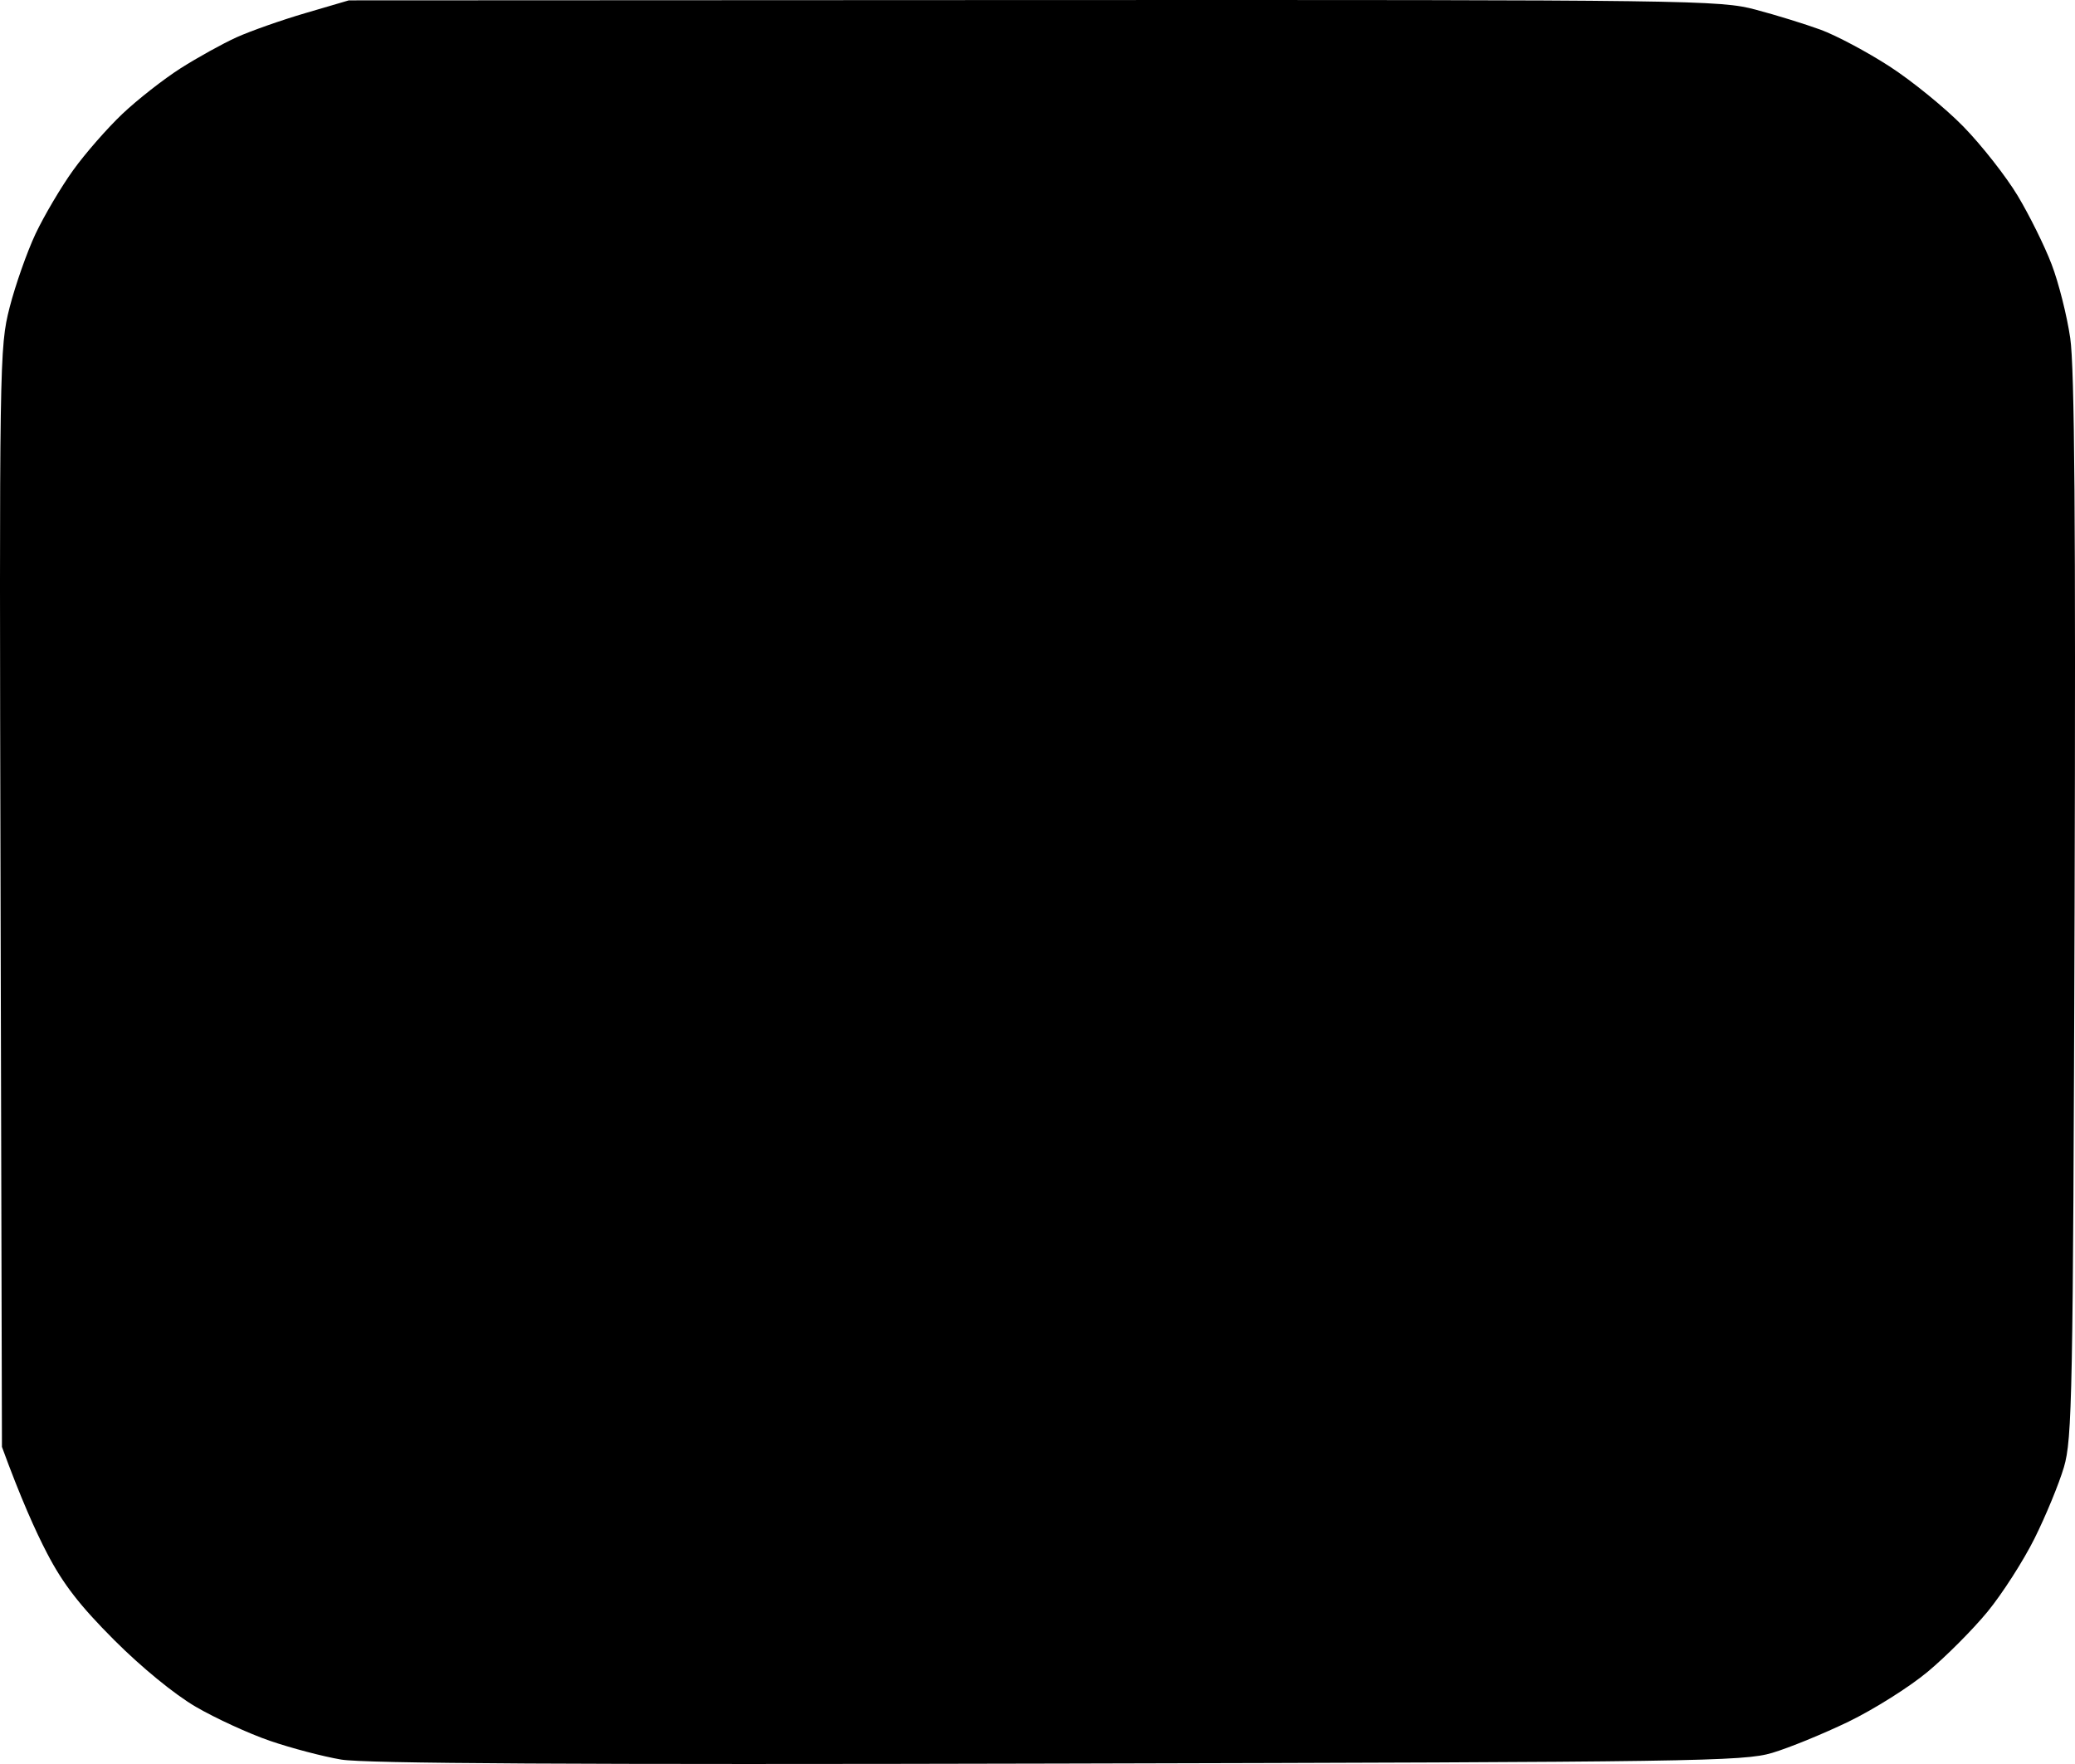
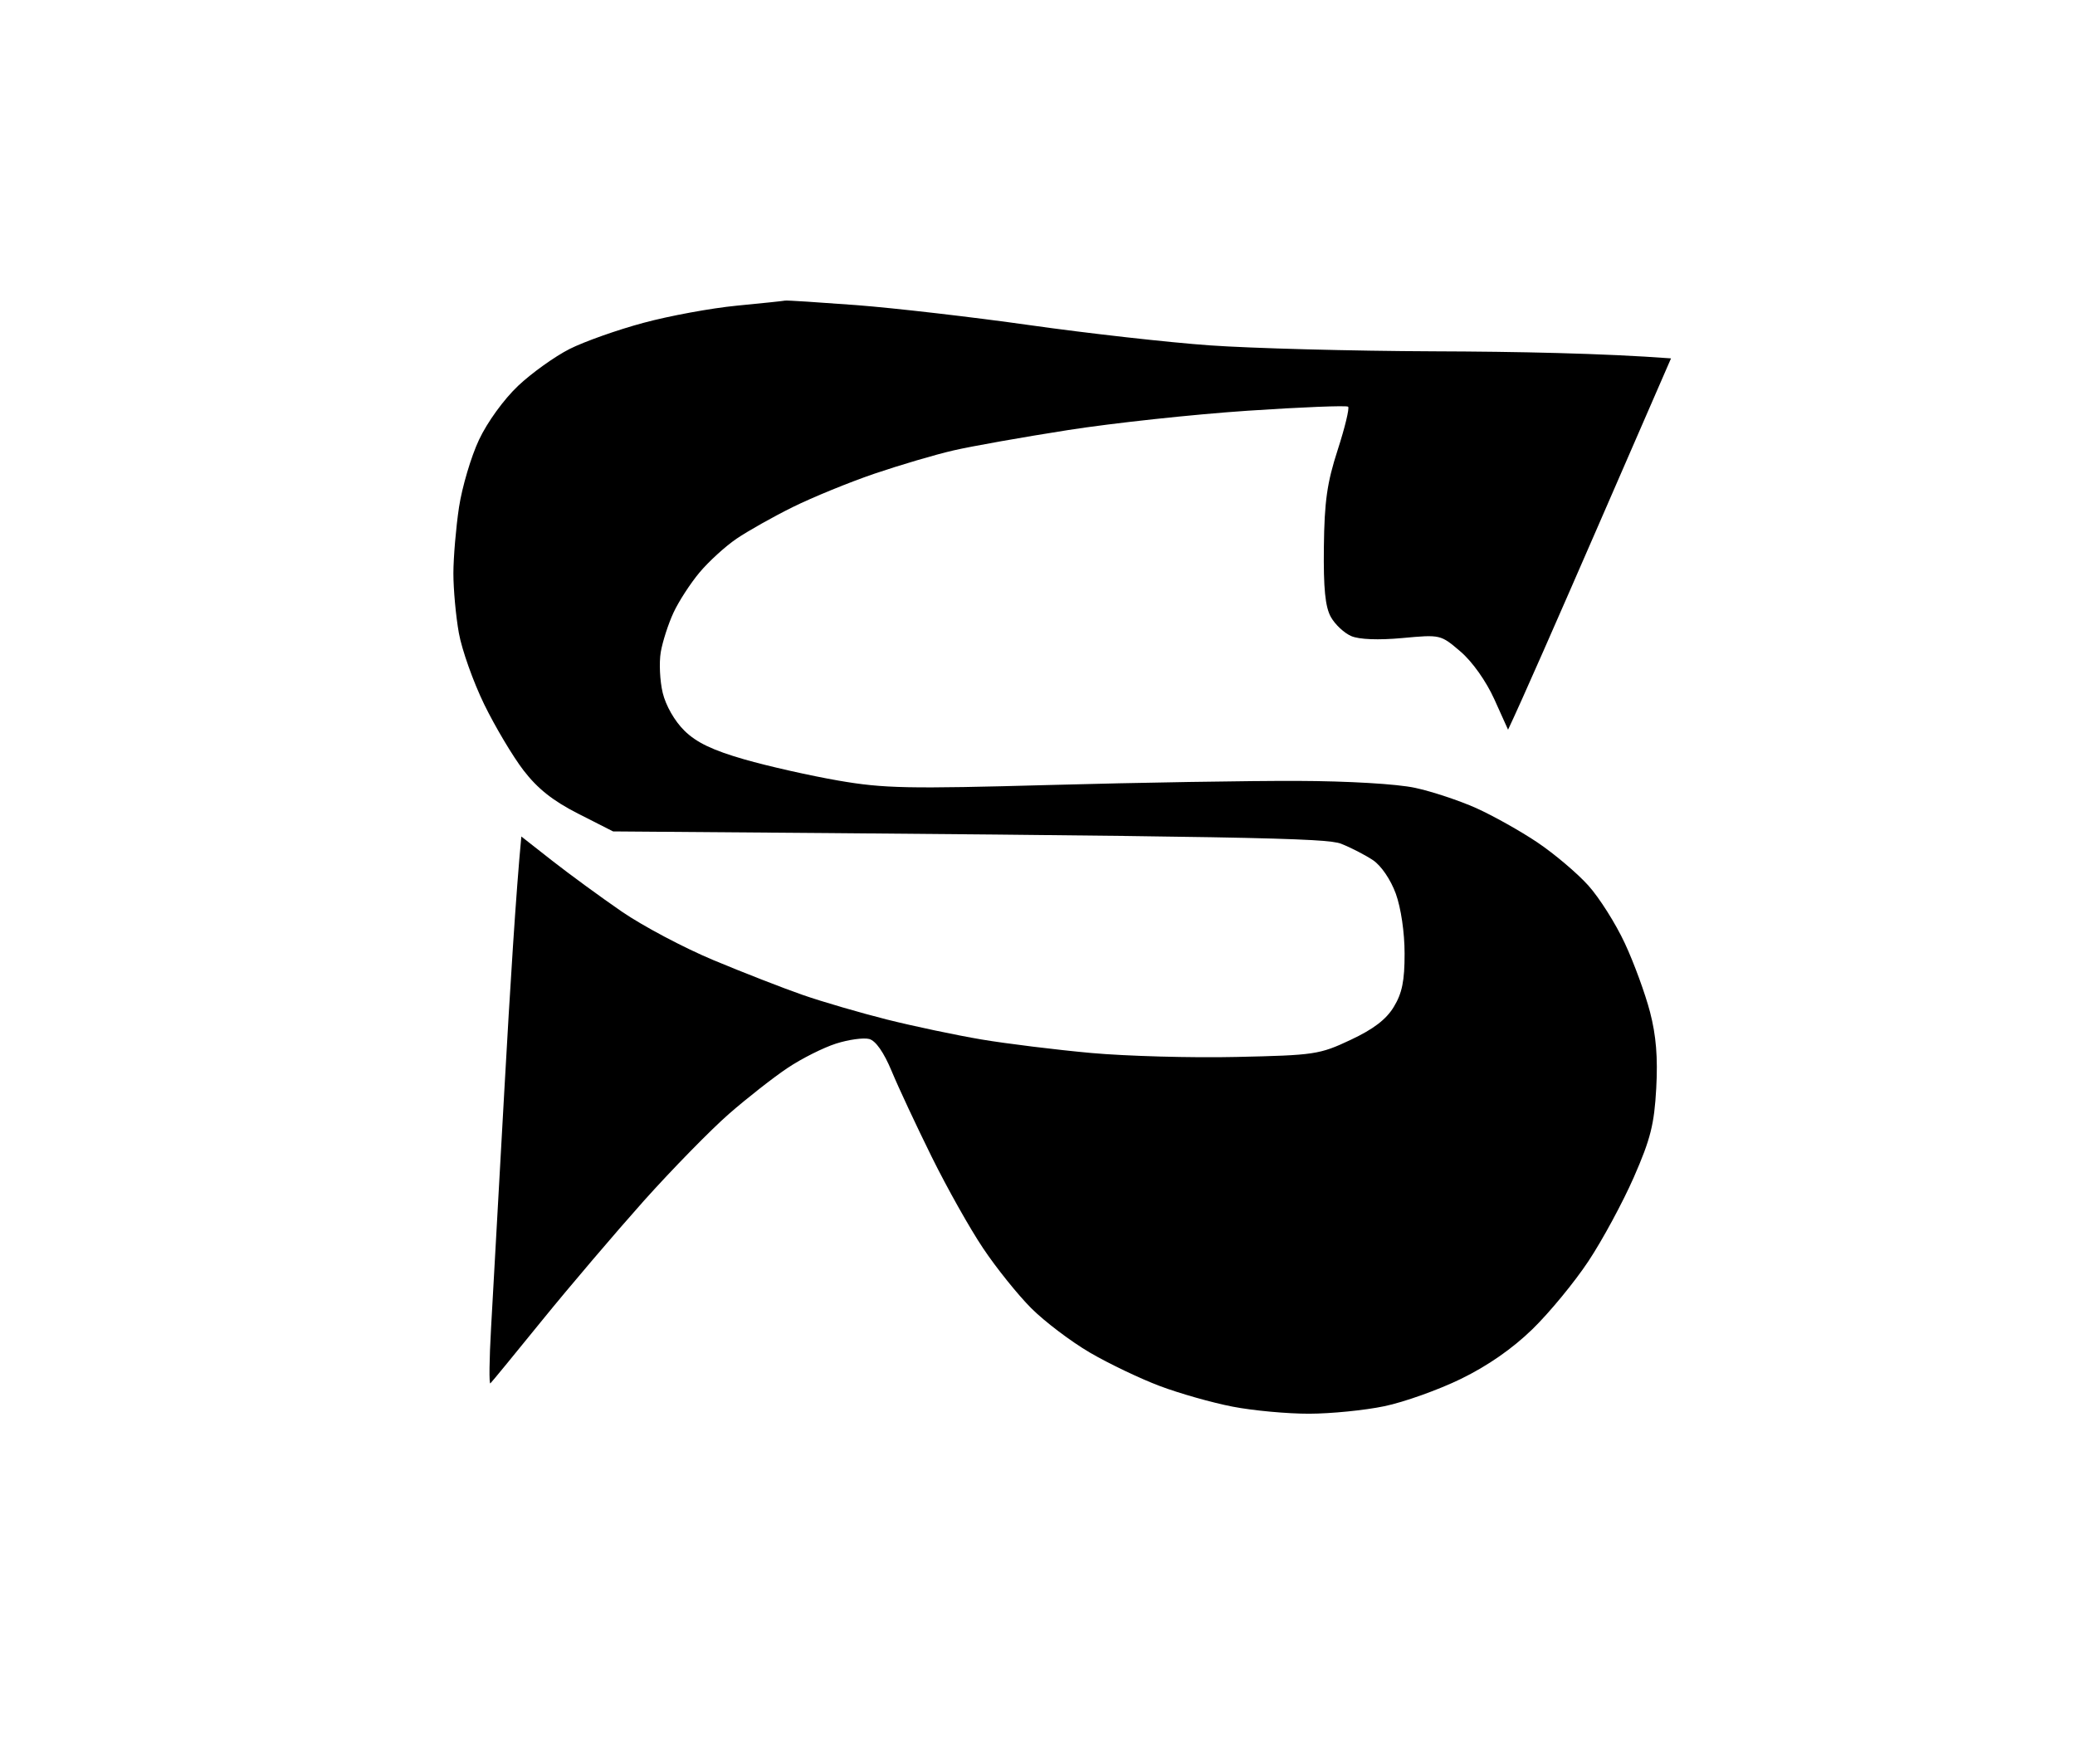
<svg xmlns="http://www.w3.org/2000/svg" width="80" height="68" viewBox="0 0 80 68" fill="none">
-   <path d="M9.123 1.437C9.663 1.194 10.857 0.773 11.778 0.504L13.449 0.014L39.853 0.002C65.329 -0.008 66.306 0.006 67.683 0.371C68.468 0.578 69.595 0.927 70.191 1.145C70.787 1.363 71.981 1.998 72.846 2.557C73.711 3.116 74.996 4.161 75.698 4.88C76.4 5.6 77.344 6.802 77.794 7.551C78.243 8.3 78.831 9.486 79.098 10.188C79.368 10.89 79.69 12.168 79.816 13.031C79.984 14.17 80.029 20.192 79.984 34.992C79.924 53.827 79.893 55.474 79.572 56.56C79.38 57.207 78.87 58.442 78.44 59.305C78.009 60.168 77.195 61.438 76.628 62.129C76.062 62.817 75.023 63.86 74.321 64.444C73.619 65.031 72.246 65.893 71.273 66.366C70.299 66.836 68.972 67.379 68.323 67.572C67.221 67.899 65.398 67.925 40.788 67.983C22.172 68.028 14.057 67.983 13.154 67.829C12.452 67.711 11.211 67.383 10.401 67.105C9.591 66.826 8.306 66.236 7.549 65.795C6.729 65.317 5.456 64.276 4.402 63.221C3.075 61.893 2.43 61.058 1.82 59.887C1.371 59.029 0.797 57.75 0.075 55.776L0.022 34.599C-0.029 13.853 -0.021 13.392 0.37 11.855C0.591 10.992 1.041 9.714 1.371 9.012C1.704 8.31 2.355 7.208 2.821 6.561C3.285 5.914 4.143 4.935 4.723 4.386C5.303 3.837 6.31 3.049 6.959 2.635C7.608 2.222 8.582 1.682 9.123 1.437Z" fill="#A262EE" style="fill:#A262EE;fill:color(display-p3 0.635 0.384 0.933);fill-opacity:1;" />
  <path d="M33.02 11.762C31.559 11.653 30.322 11.572 30.267 11.588C30.211 11.602 29.372 11.69 28.398 11.784C27.424 11.878 25.81 12.174 24.809 12.445C23.808 12.713 22.525 13.168 21.957 13.454C21.388 13.743 20.495 14.382 19.972 14.876C19.424 15.396 18.788 16.272 18.468 16.953C18.163 17.6 17.817 18.768 17.697 19.55C17.579 20.333 17.482 21.48 17.48 22.099C17.48 22.719 17.575 23.756 17.691 24.403C17.807 25.05 18.247 26.286 18.666 27.148C19.087 28.011 19.77 29.158 20.185 29.698C20.728 30.403 21.316 30.87 22.287 31.364L23.637 32.05C48.345 32.233 51.15 32.307 51.704 32.525C52.084 32.674 52.637 32.96 52.934 33.158C53.25 33.37 53.616 33.907 53.815 34.452C54.013 35.001 54.153 35.946 54.153 36.756C54.155 37.809 54.057 38.289 53.736 38.815C53.443 39.299 52.951 39.674 52.07 40.087C50.872 40.65 50.688 40.678 47.672 40.744C45.942 40.784 43.418 40.713 42.067 40.591C40.716 40.468 38.812 40.233 37.839 40.07C36.865 39.905 35.227 39.56 34.2 39.303C33.173 39.044 31.712 38.619 30.955 38.356C30.198 38.093 28.65 37.489 27.513 37.015C26.376 36.541 24.783 35.697 23.973 35.141C23.16 34.582 21.959 33.703 21.298 33.186L20.1 32.246C19.896 34.374 19.662 38.125 19.449 41.952C19.235 45.782 19.003 49.929 18.934 51.168C18.863 52.409 18.851 53.38 18.908 53.325C18.965 53.272 19.87 52.168 20.92 50.874C21.971 49.58 23.729 47.517 24.826 46.287C25.926 45.06 27.401 43.554 28.103 42.94C28.805 42.327 29.824 41.529 30.365 41.168C30.906 40.805 31.747 40.384 32.233 40.229C32.719 40.074 33.295 39.995 33.512 40.052C33.763 40.119 34.076 40.566 34.381 41.299C34.642 41.929 35.337 43.413 35.923 44.599C36.509 45.785 37.4 47.372 37.906 48.123C38.409 48.876 39.243 49.913 39.756 50.427C40.27 50.942 41.288 51.713 42.018 52.14C42.748 52.566 43.965 53.148 44.722 53.432C45.48 53.717 46.74 54.074 47.525 54.225C48.31 54.377 49.637 54.499 50.475 54.497C51.313 54.495 52.619 54.366 53.376 54.207C54.133 54.05 55.461 53.576 56.326 53.154C57.359 52.65 58.307 51.991 59.082 51.238C59.731 50.607 60.702 49.429 61.239 48.619C61.776 47.811 62.563 46.354 62.99 45.383C63.635 43.911 63.778 43.342 63.855 41.952C63.92 40.768 63.851 39.917 63.615 39.011C63.432 38.311 62.998 37.119 62.645 36.364C62.295 35.609 61.66 34.605 61.233 34.131C60.807 33.658 59.925 32.913 59.276 32.476C58.627 32.039 57.565 31.445 56.916 31.152C56.267 30.862 55.205 30.509 54.556 30.37C53.866 30.221 51.986 30.109 50.033 30.103C48.194 30.096 43.9 30.166 40.494 30.26C35.001 30.411 34.076 30.393 32.332 30.092C31.25 29.905 29.613 29.537 28.693 29.272C27.474 28.921 26.85 28.623 26.386 28.166C26.01 27.797 25.668 27.199 25.55 26.707C25.44 26.248 25.407 25.543 25.475 25.139C25.544 24.735 25.765 24.05 25.965 23.619C26.164 23.188 26.616 22.49 26.97 22.068C27.322 21.647 27.965 21.06 28.398 20.766C28.831 20.472 29.804 19.923 30.561 19.549C31.319 19.174 32.735 18.594 33.708 18.262C34.682 17.931 36.055 17.525 36.757 17.364C37.459 17.201 39.451 16.849 41.182 16.578C42.913 16.307 46.026 15.972 48.101 15.833C50.174 15.694 51.919 15.625 51.976 15.678C52.033 15.733 51.852 16.482 51.573 17.345C51.163 18.609 51.061 19.333 51.041 21.086C51.022 22.688 51.093 23.396 51.311 23.786C51.472 24.074 51.826 24.405 52.098 24.521C52.404 24.652 53.146 24.68 54.065 24.596C55.536 24.46 55.541 24.46 56.309 25.117C56.765 25.507 57.294 26.254 57.611 26.952L58.142 28.129C58.647 27.066 60.059 23.845 61.609 20.286L64.425 13.815C61.808 13.619 58.458 13.553 55.294 13.543C52.129 13.531 48.235 13.427 46.64 13.313C45.045 13.2 41.925 12.849 39.707 12.535C37.489 12.221 34.481 11.874 33.02 11.762Z" fill="#FCFDFF" style="fill:#FCFDFF;fill:color(display-p3 0.988 0.992 1);fill-opacity:1;" />
</svg>